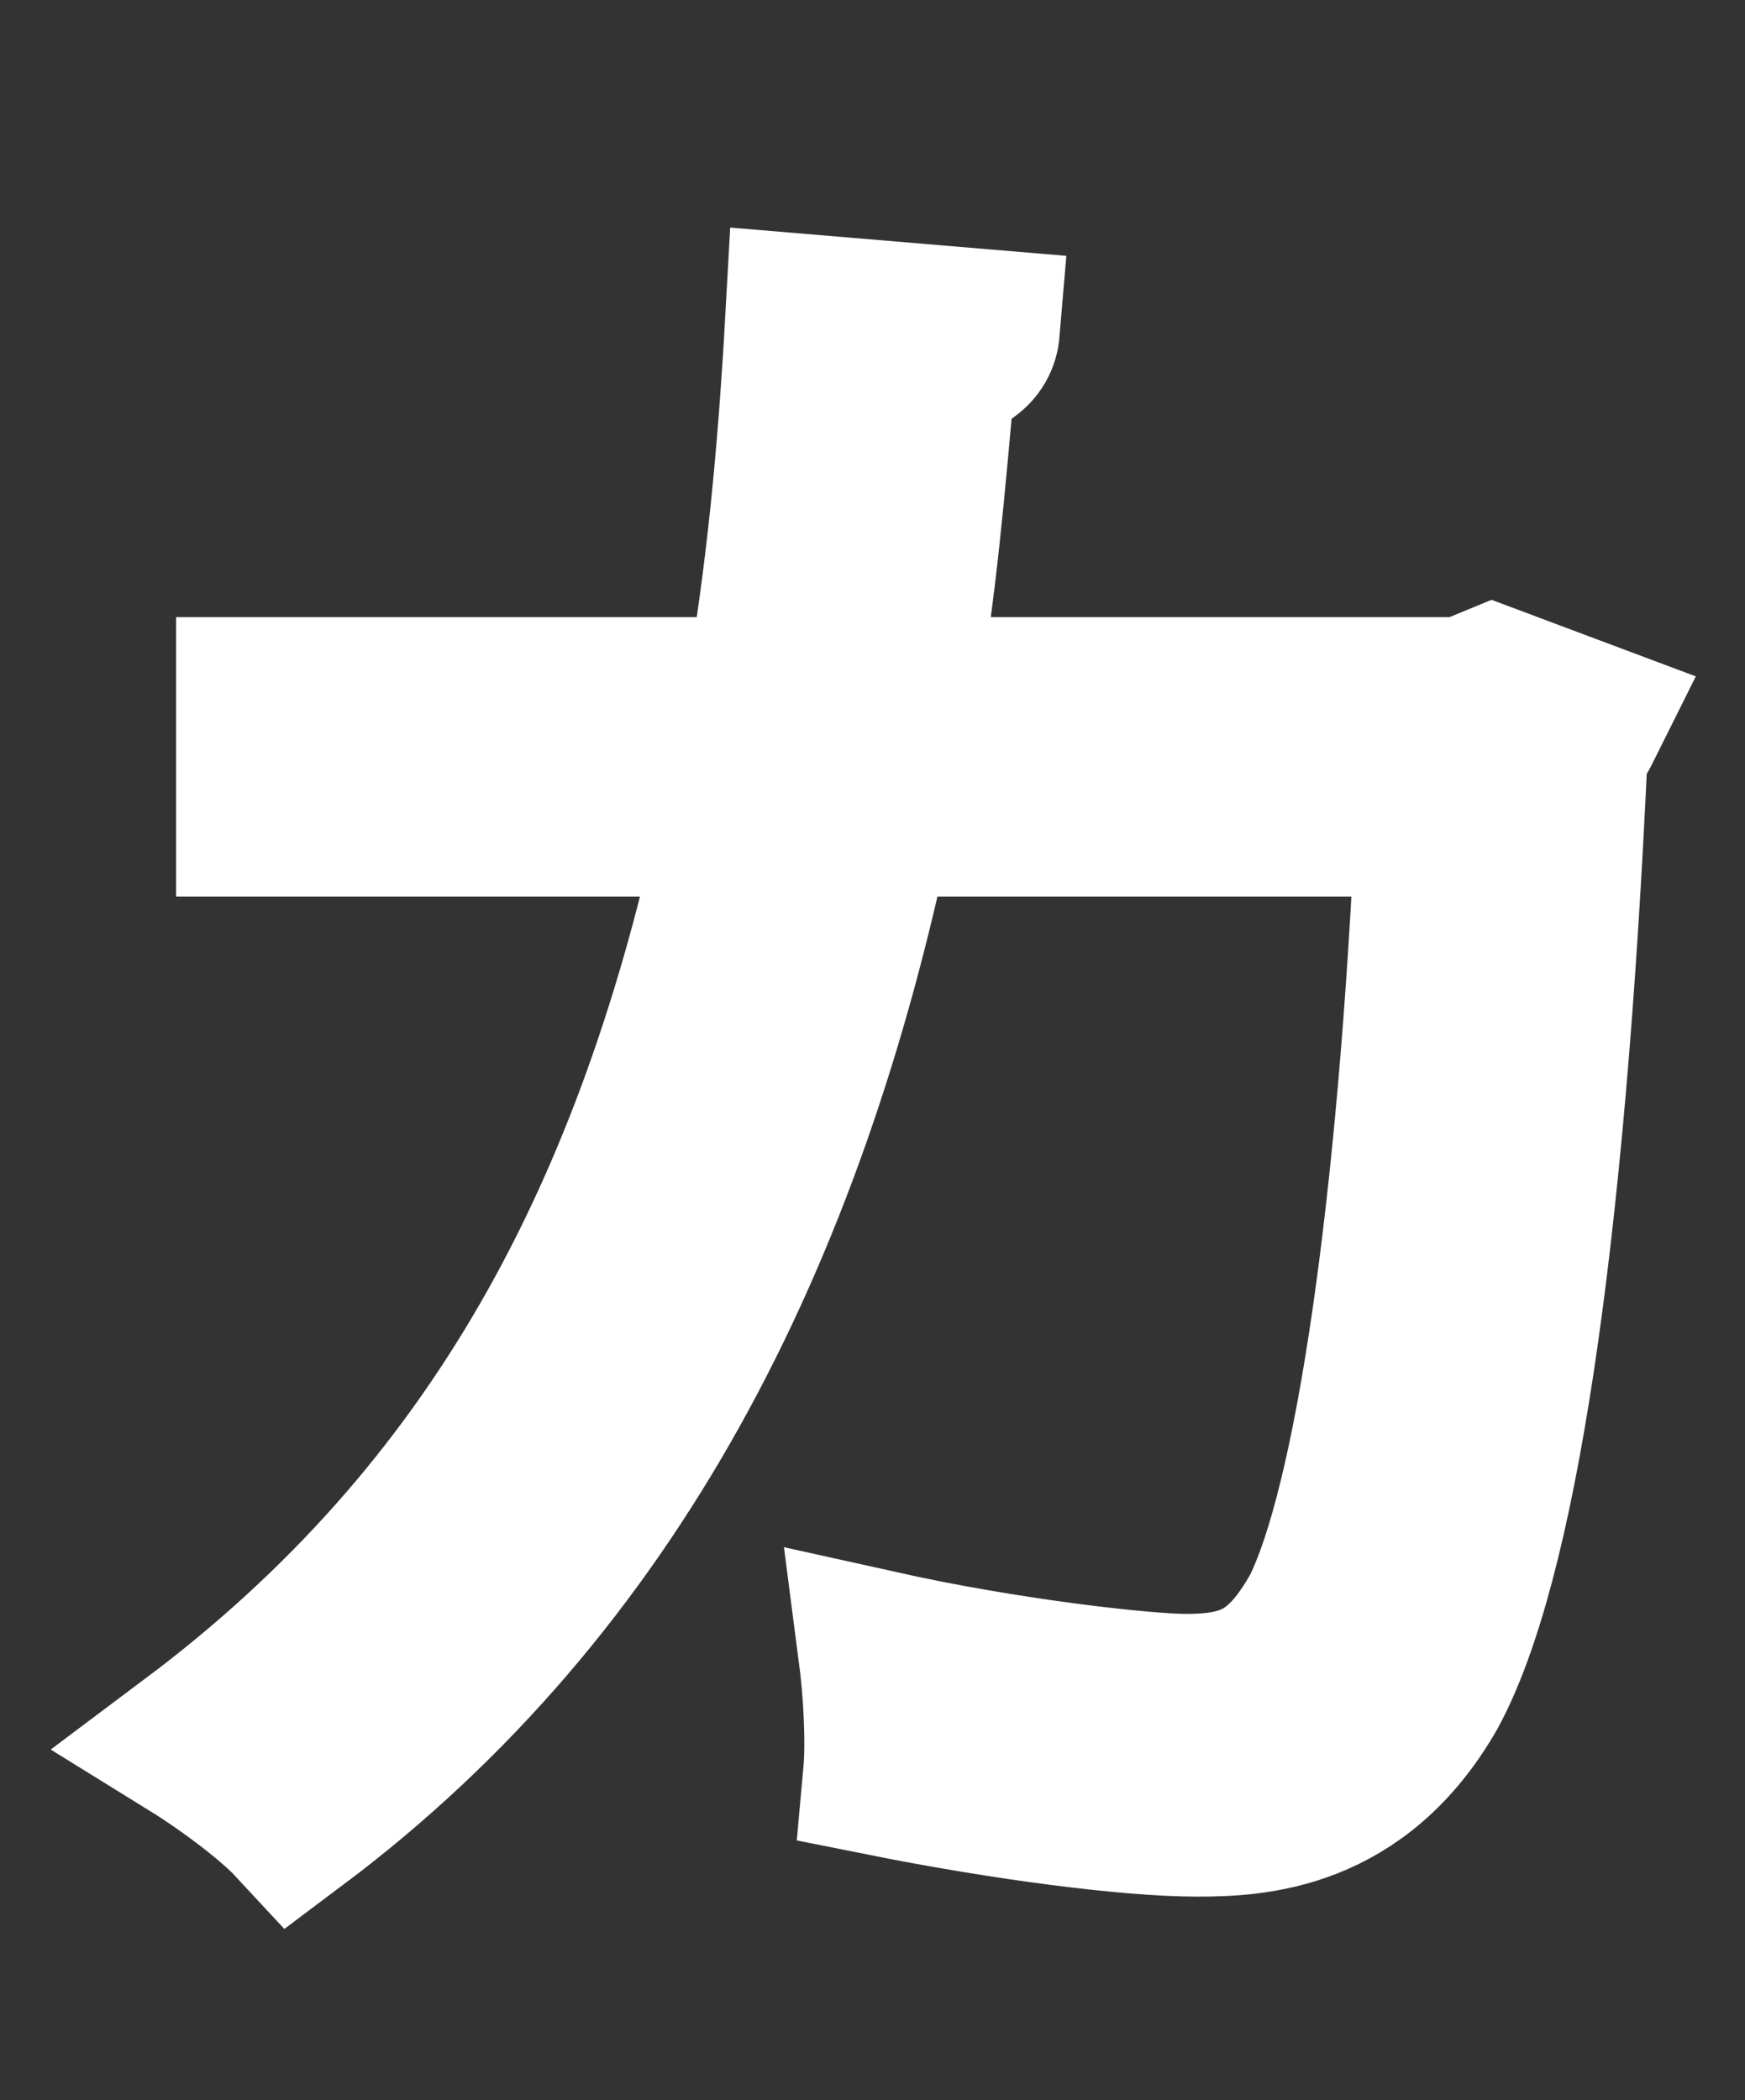
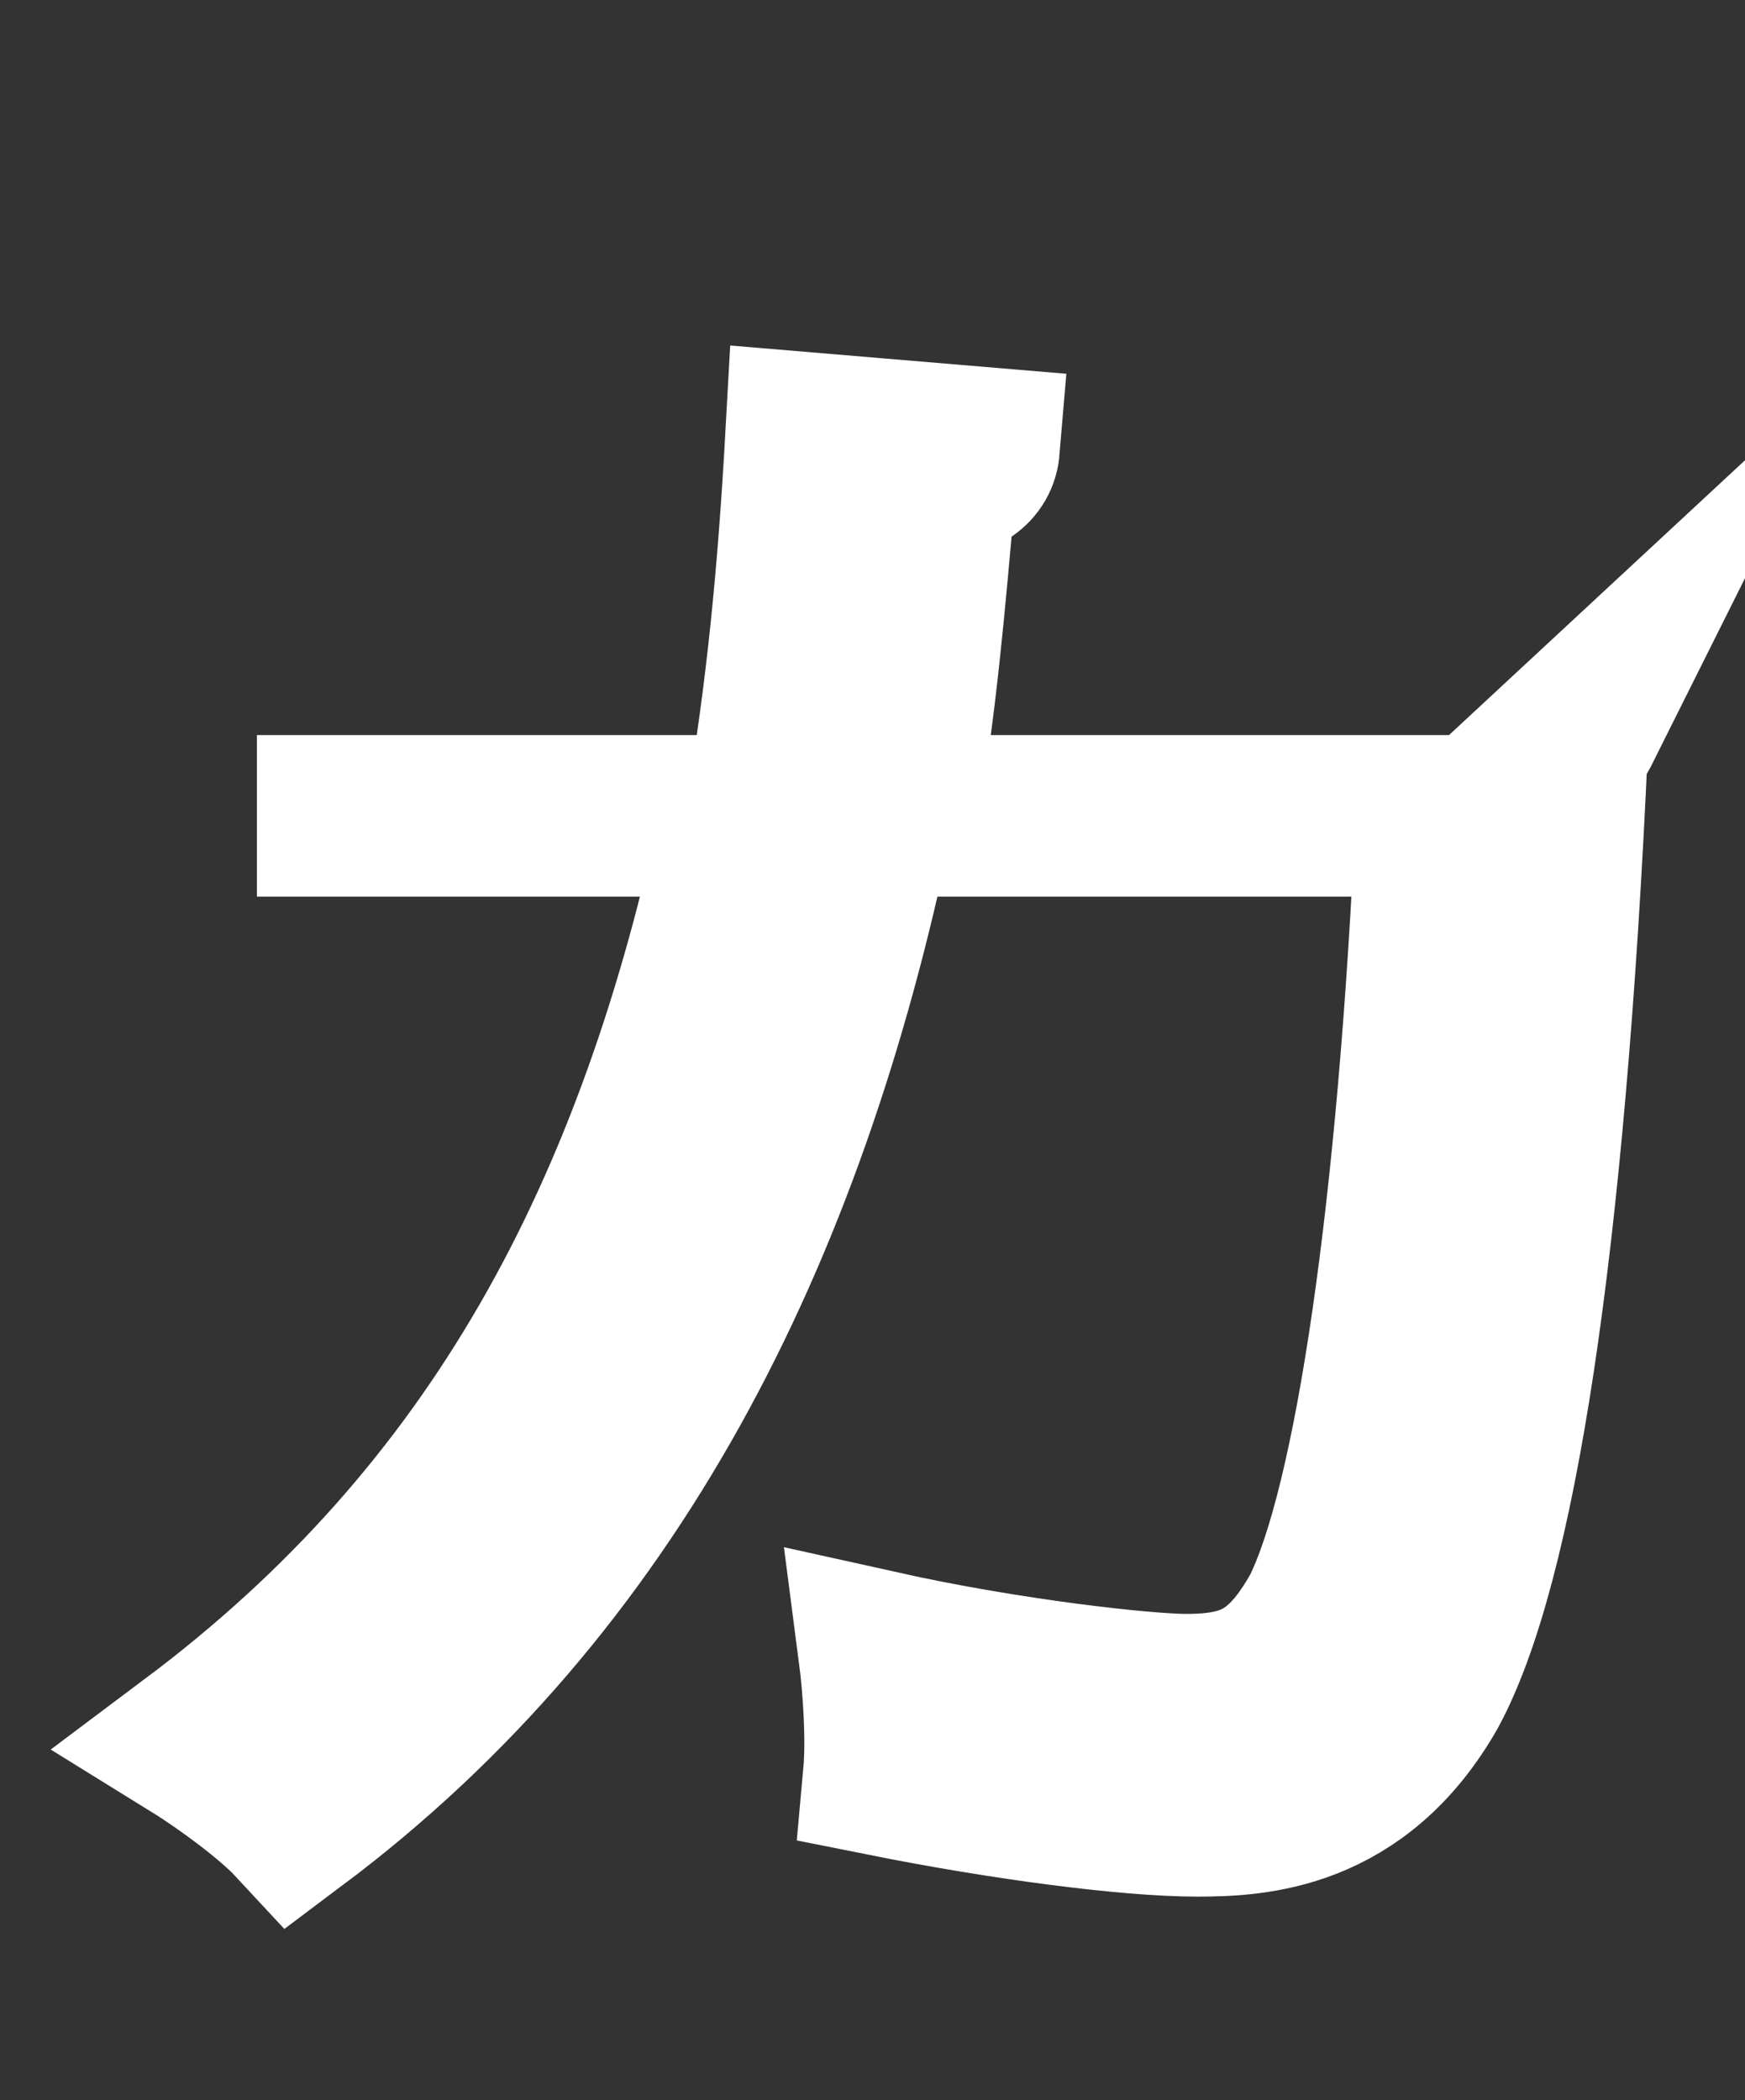
<svg xmlns="http://www.w3.org/2000/svg" id="Layer_1" x="0px" y="0px" viewBox="0 0 108 130" style="enable-background:new 0 0 108 130;" xml:space="preserve">
  <rect x="0" y="0" width="108" height="130" fill="#333333" stroke="none" />
  <style type="text/css"> .st0{fill:#FFFFFF;stroke:#FFFFFF;stroke-width:10;stroke-miterlimit:10;}</style>
  <g>
-     <path class="st0" d="M98,44.6c-0.2,0.4-0.4,1-1,1.4c-1.4,31.3-4.5,50.9-8.7,58.6c-4.3,7.5-10.6,7.8-14.2,7.8 c-4.2,0-11.9-1-19.4-2.5c0.2-2.2,0-5.4-0.3-7.7c8.1,1.8,16.5,2.7,19,2.7c3.9,0,6.1-1,8.4-5.1c3.3-6.6,6-24.9,7.1-49.3H54 c-5.4,26-16.2,47.5-35.8,62.2c-1.3-1.4-4.1-3.5-6.2-4.8c18.8-14.1,28.7-32.7,33.9-57.4h-30v-7.3h31.5c1.3-7.7,2-14.7,2.5-23.7 l10.7,0.9c-0.1,1.2-1.1,1.8-2.7,2c-0.7,7.9-1.2,13.9-2.4,20.8h35.2l1.7-0.7L98,44.6z" />
+     <path class="st0" d="M98,44.6c-0.2,0.4-0.4,1-1,1.4c-1.4,31.3-4.5,50.9-8.7,58.6c-4.3,7.5-10.6,7.8-14.2,7.8 c-4.2,0-11.9-1-19.4-2.5c0.2-2.2,0-5.4-0.3-7.7c8.1,1.8,16.5,2.7,19,2.7c3.9,0,6.1-1,8.4-5.1c3.3-6.6,6-24.9,7.1-49.3H54 c-5.4,26-16.2,47.5-35.8,62.2c-1.3-1.4-4.1-3.5-6.2-4.8c18.8-14.1,28.7-32.7,33.9-57.4h-30h31.5c1.3-7.7,2-14.7,2.5-23.7 l10.7,0.9c-0.1,1.2-1.1,1.8-2.7,2c-0.7,7.9-1.2,13.9-2.4,20.8h35.2l1.7-0.7L98,44.6z" />
  </g>
</svg>